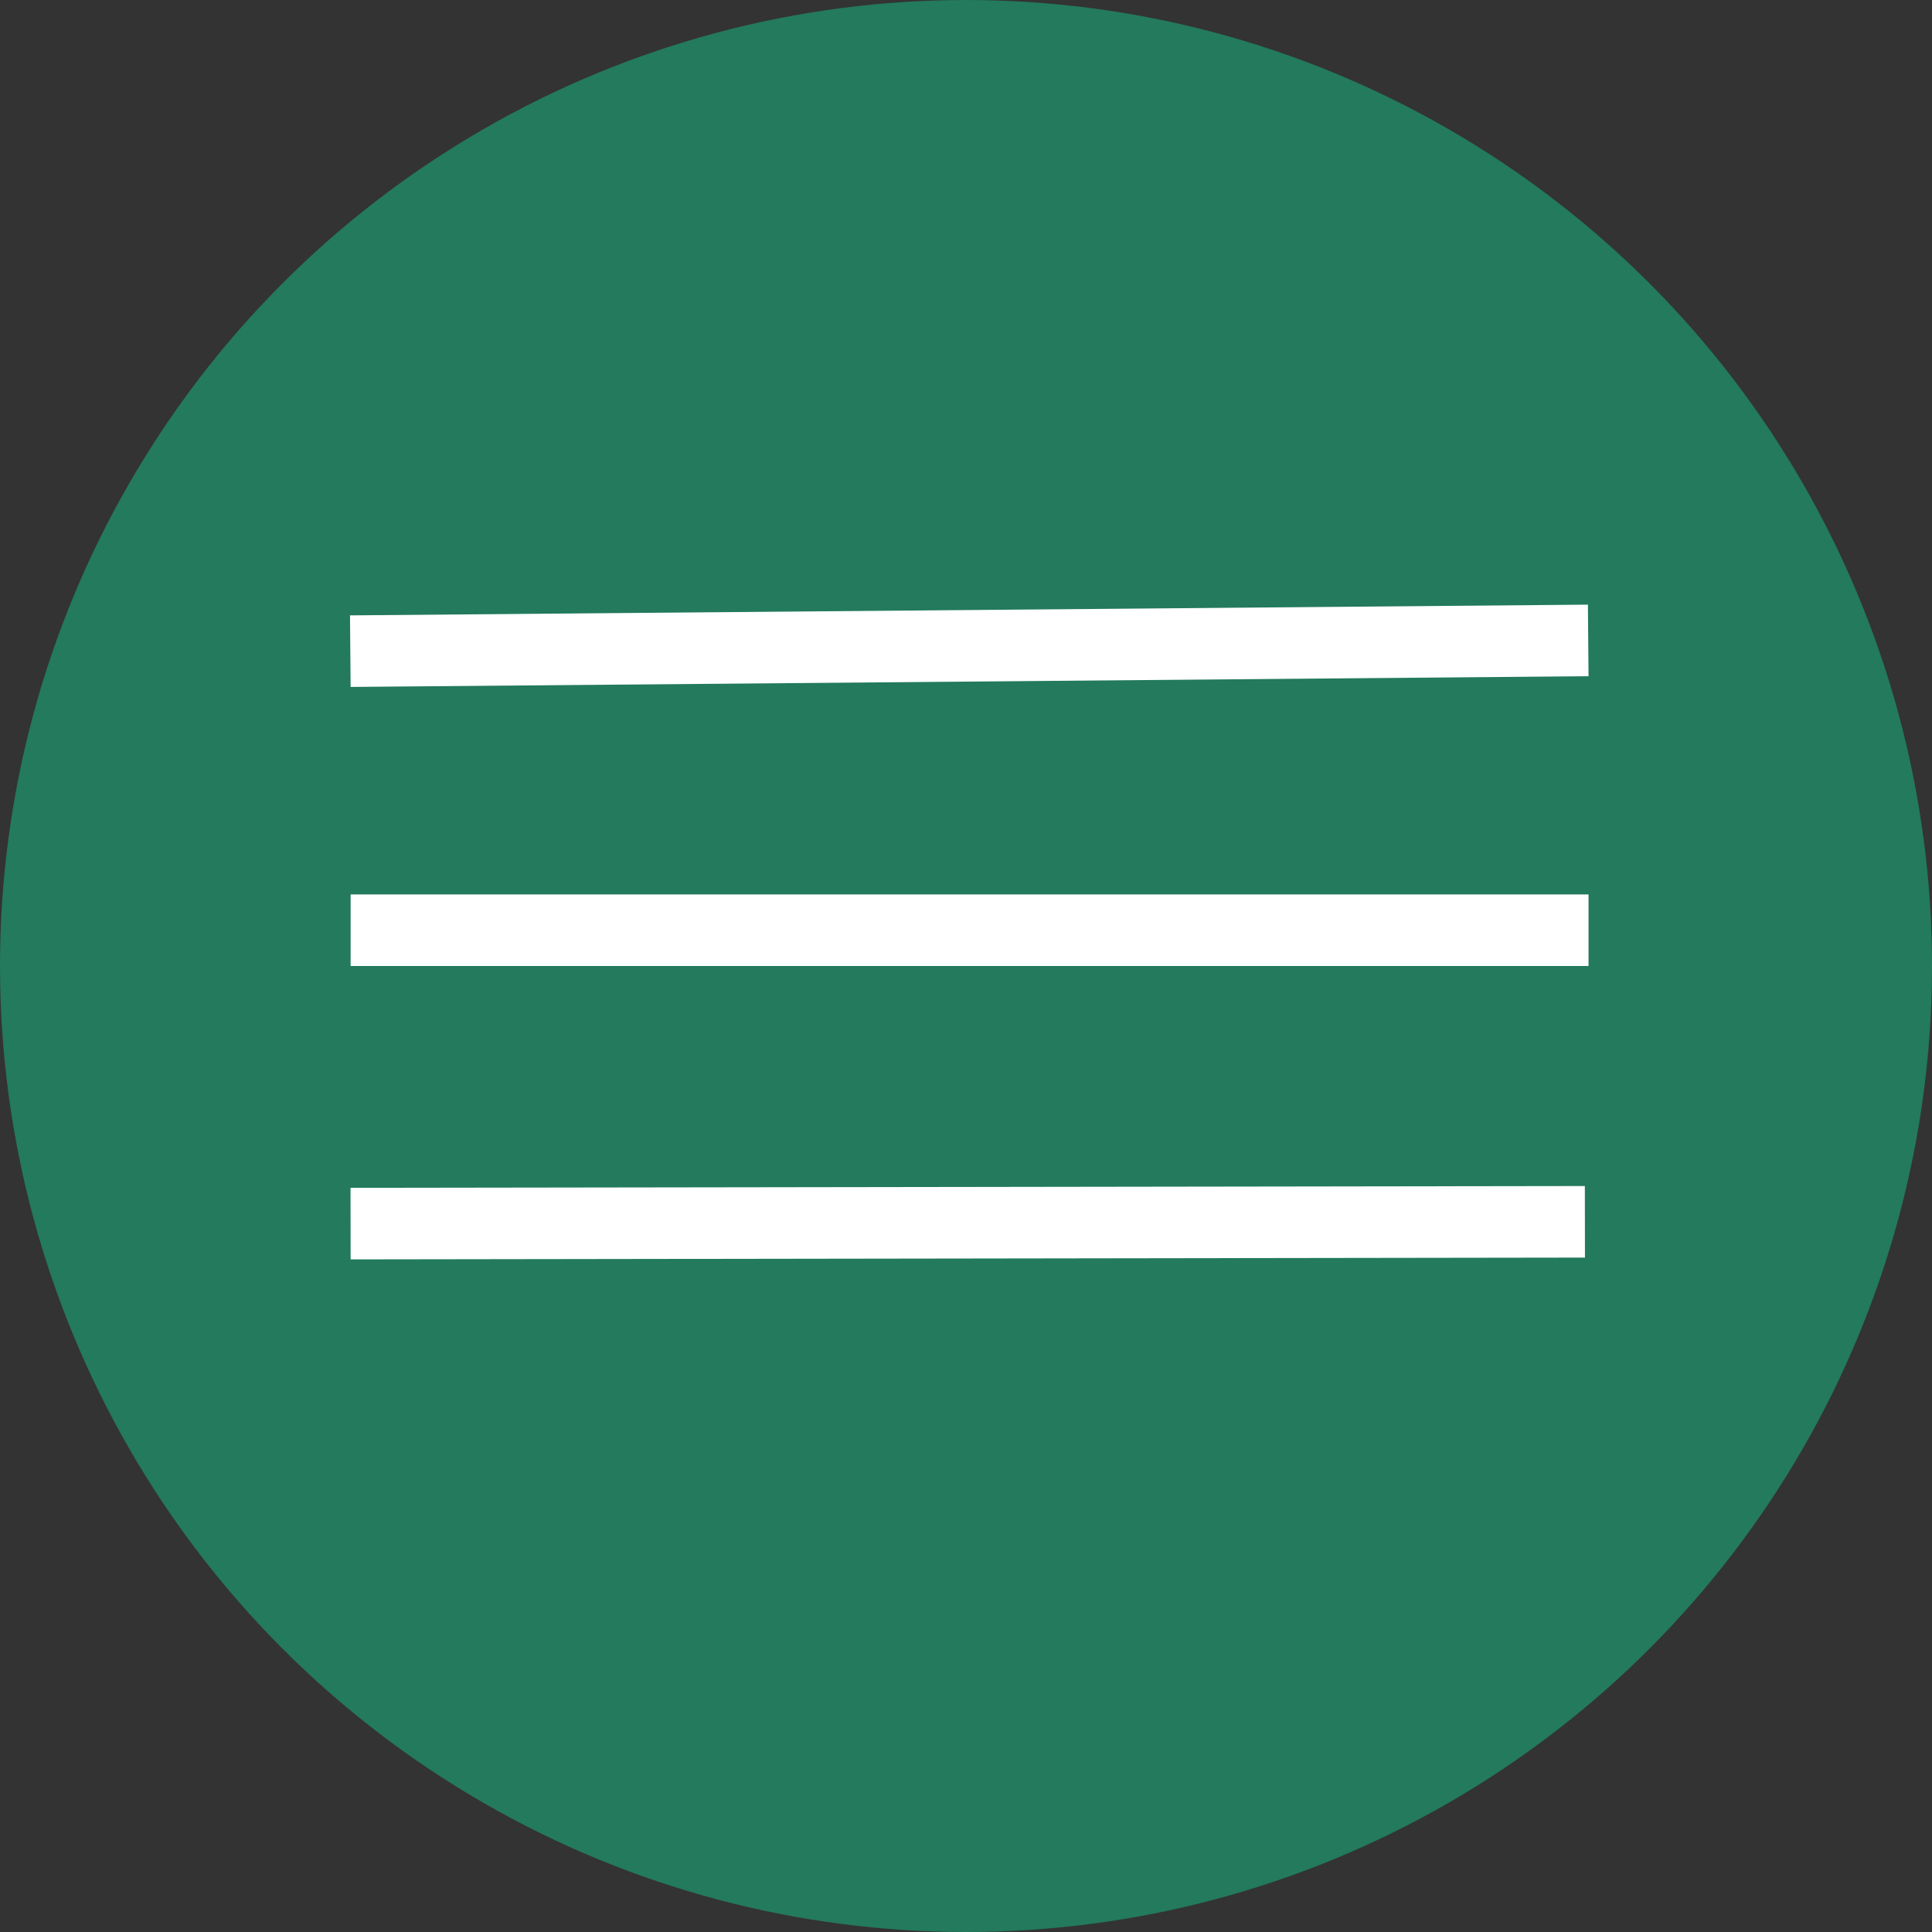
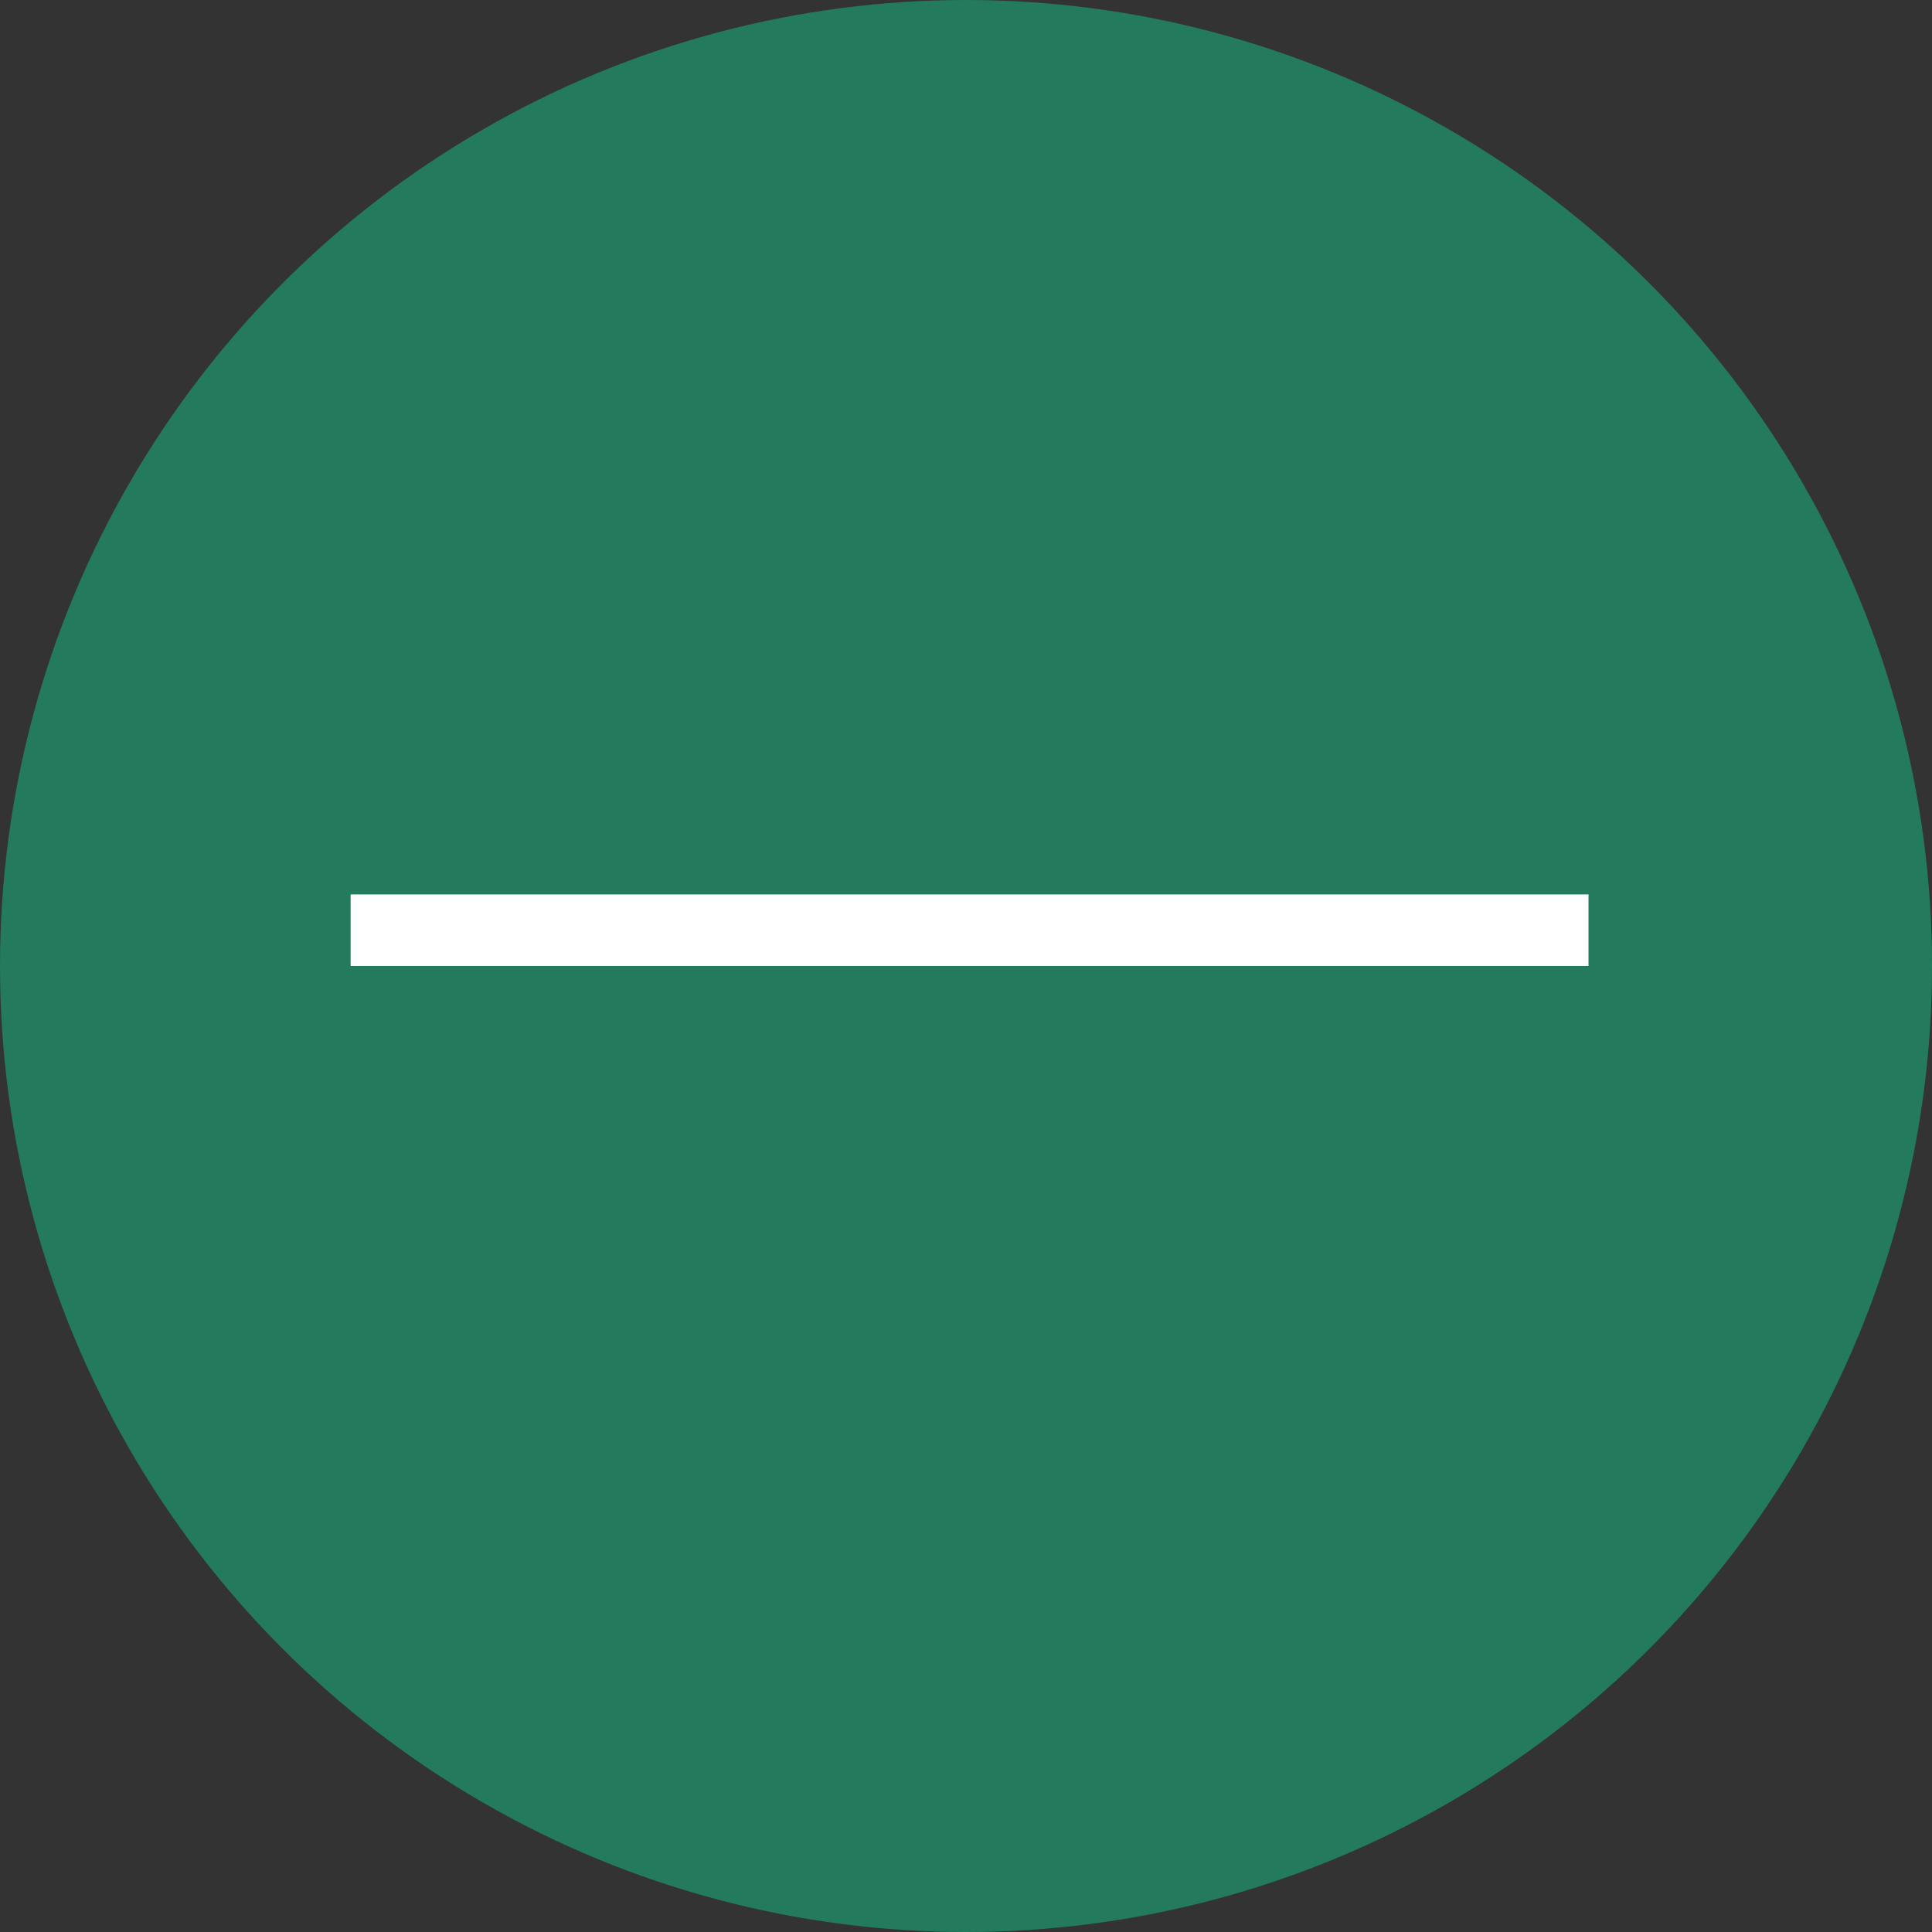
<svg xmlns="http://www.w3.org/2000/svg" width="270" height="270" viewBox="0 0 270 270" fill="none">
  <rect x="0" y="0" width="270" height="270" fill="#333333" stroke="none" />
  <circle cx="135" cy="135" r="130" fill="#237A5D" stroke="#237A5D" stroke-width="10" />
-   <line x1="48.957" y1="91" x2="221.957" y2="89.5" stroke="white" stroke-width="10" />
-   <line x1="48.993" y1="171" x2="221.493" y2="170.75" stroke="white" stroke-width="10" />
  <line x1="49" y1="130" x2="222" y2="130" stroke="white" stroke-width="10" />
</svg>